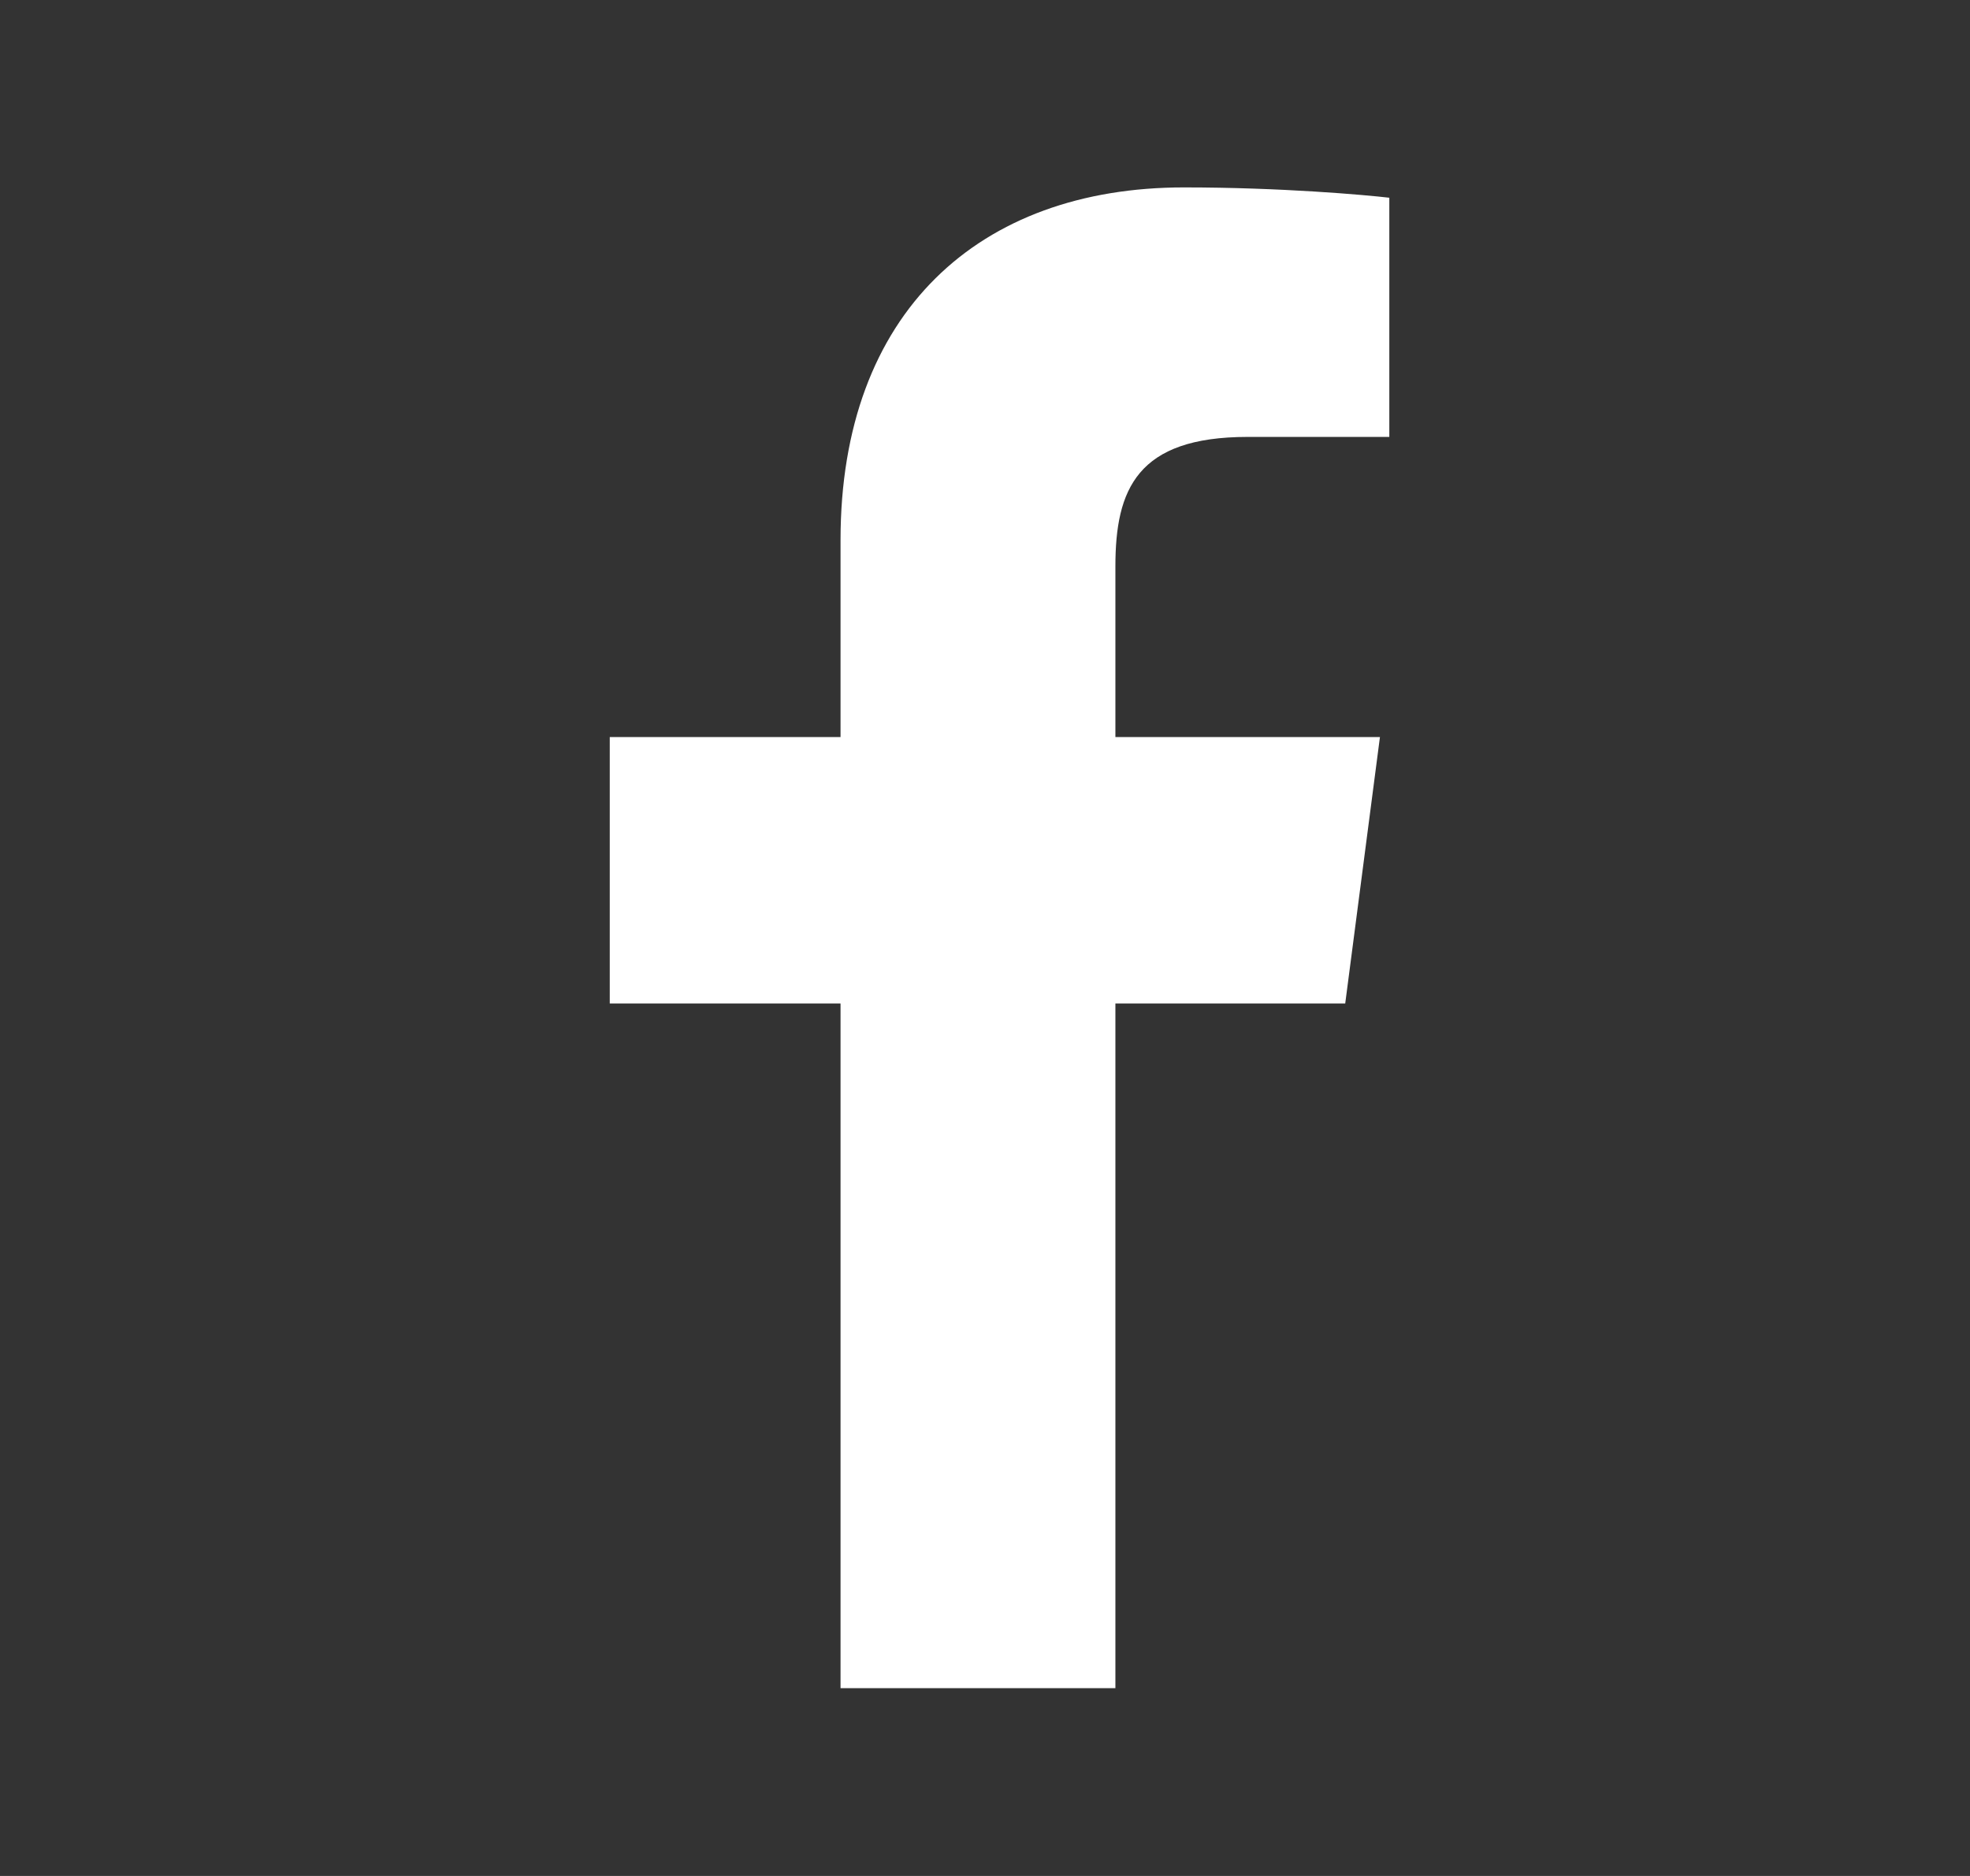
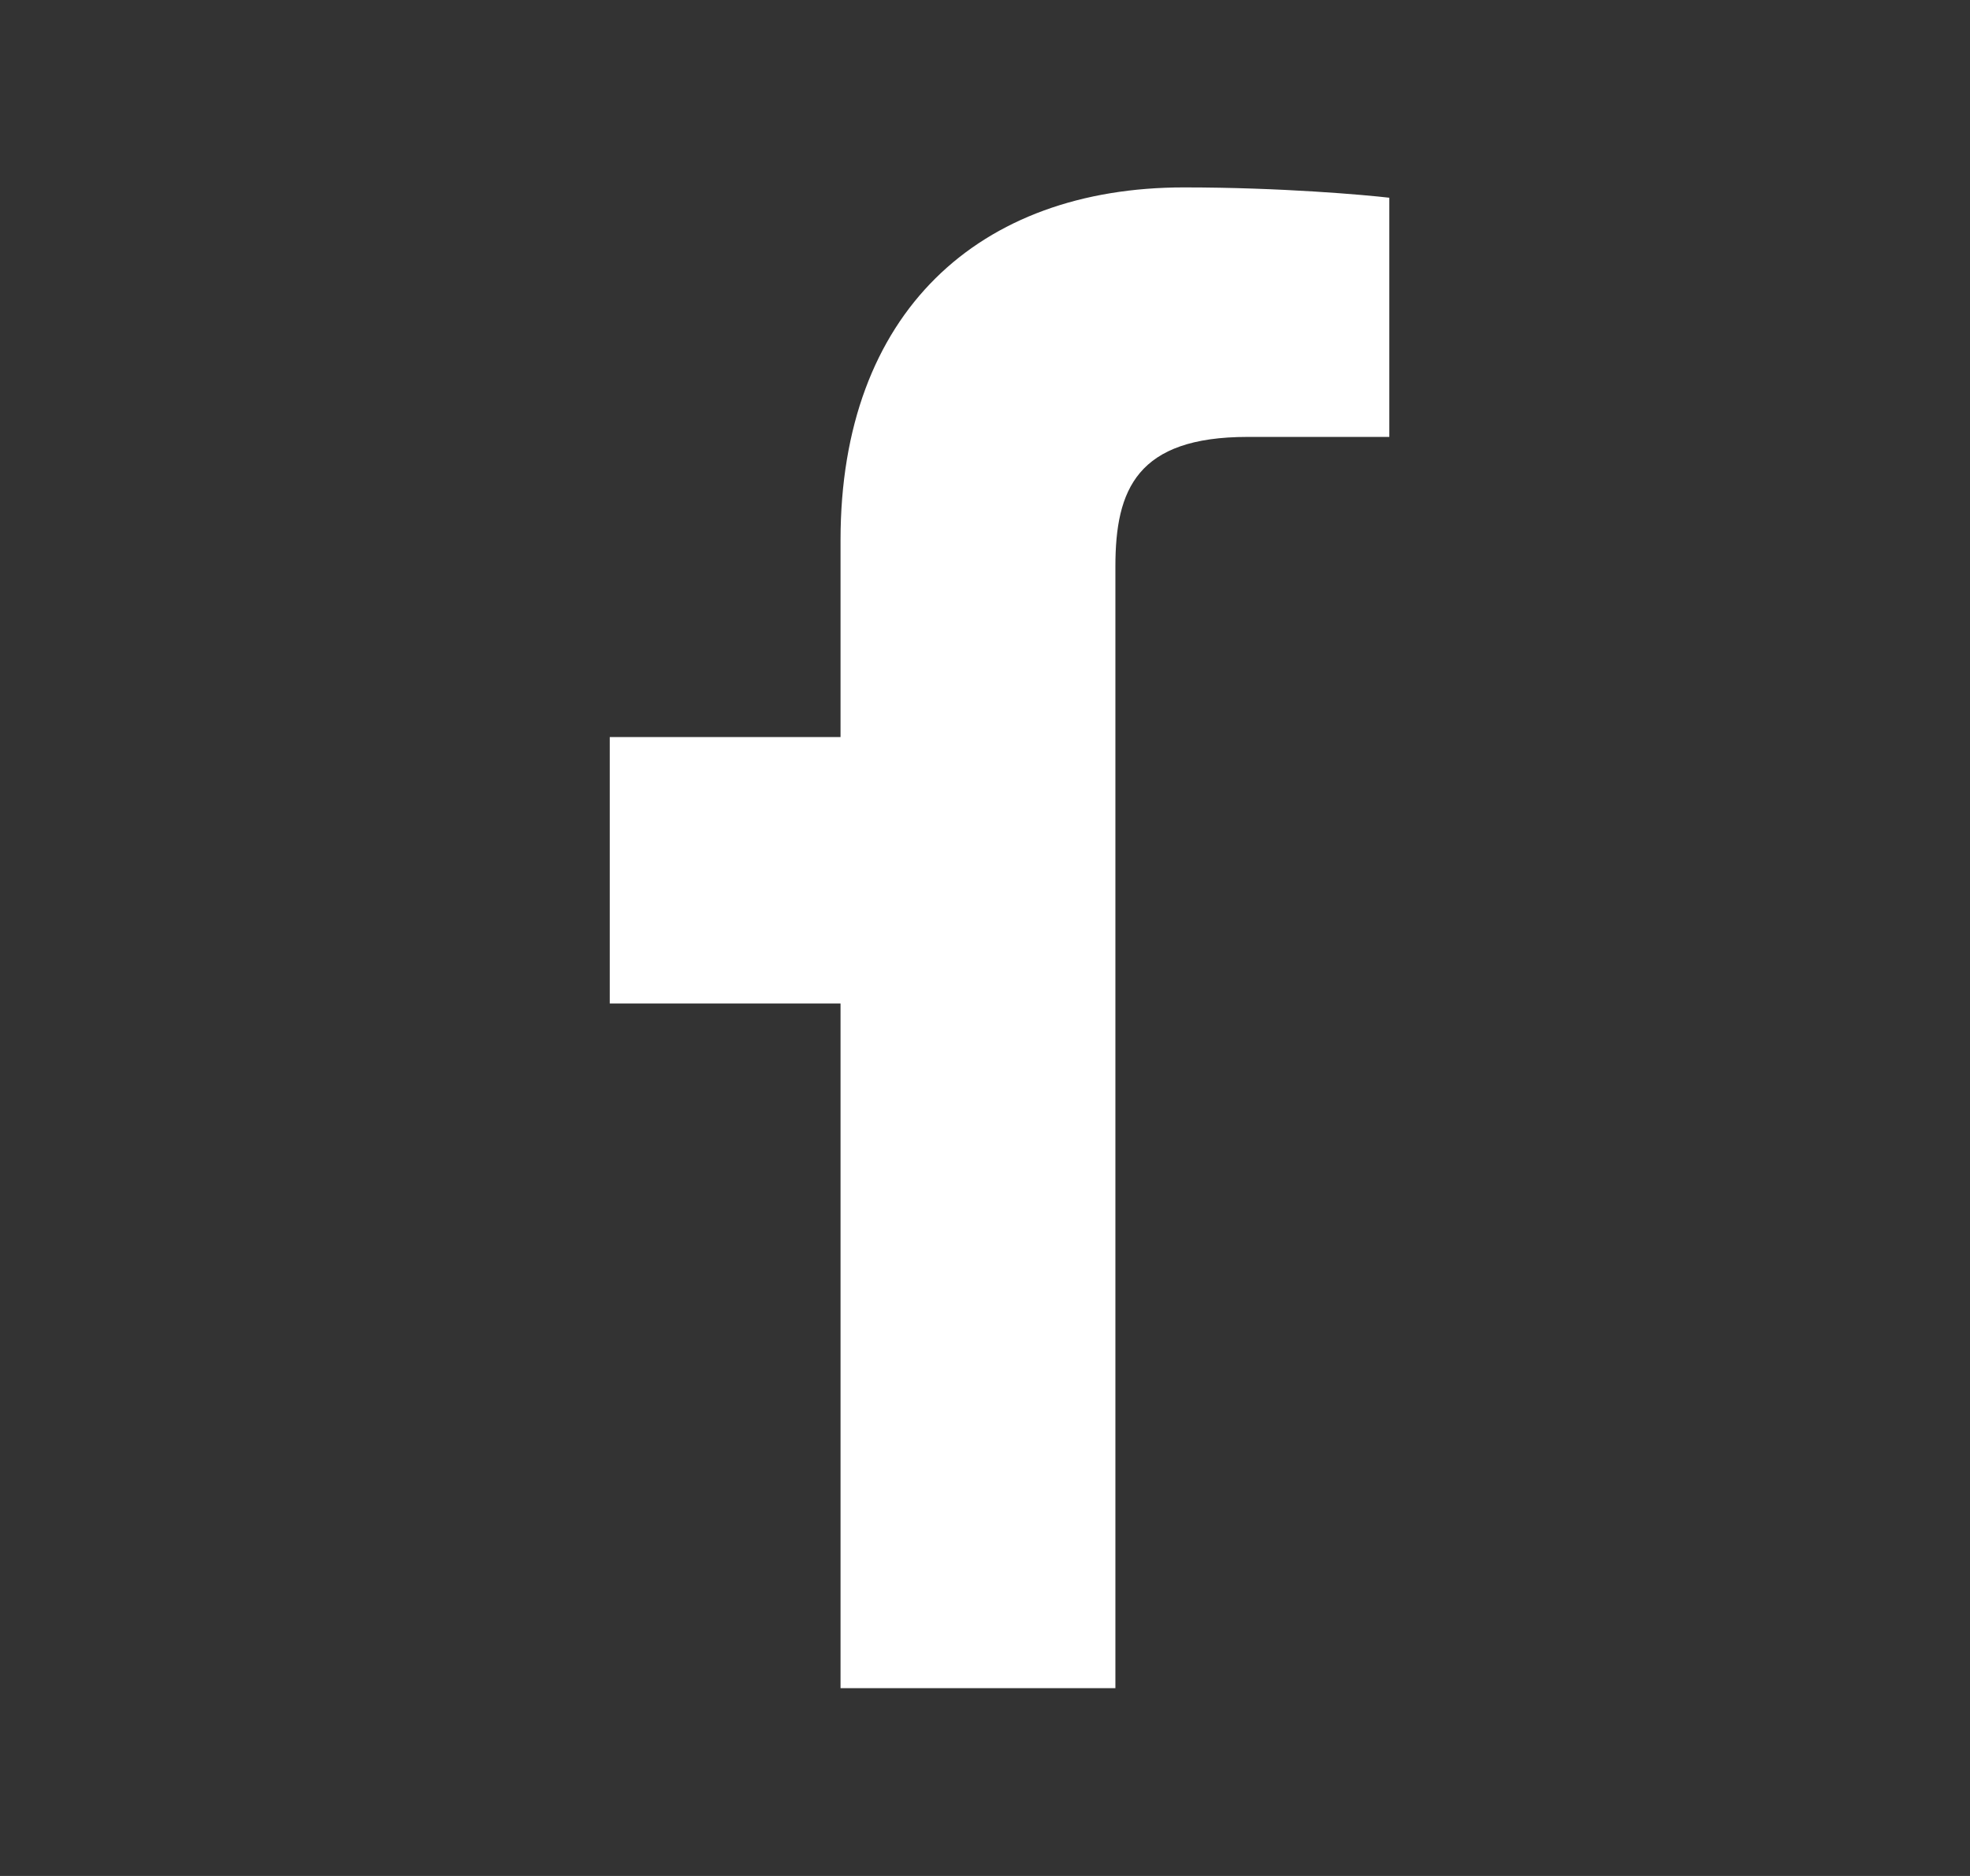
<svg xmlns="http://www.w3.org/2000/svg" width="21" height="20" viewBox="0 0 21 20" fill="none">
  <rect x="0" y="0" width="21" height="20" fill="#333333" stroke="none" />
-   <path d="M8.96 17.998H11.89V10.698H14.34L14.71 7.858H11.89V6.038C11.89 5.218 12.12 4.658 13.3 4.658H14.81V2.108C14.55 2.078 13.66 1.998 12.62 1.998C10.44 1.998 8.96 3.328 8.96 5.758V7.858H6.5V10.698H8.96V17.998Z" fill="white" />
+   <path d="M8.96 17.998H11.89V10.698H14.34H11.89V6.038C11.89 5.218 12.12 4.658 13.3 4.658H14.81V2.108C14.55 2.078 13.66 1.998 12.62 1.998C10.44 1.998 8.96 3.328 8.96 5.758V7.858H6.5V10.698H8.96V17.998Z" fill="white" />
</svg>